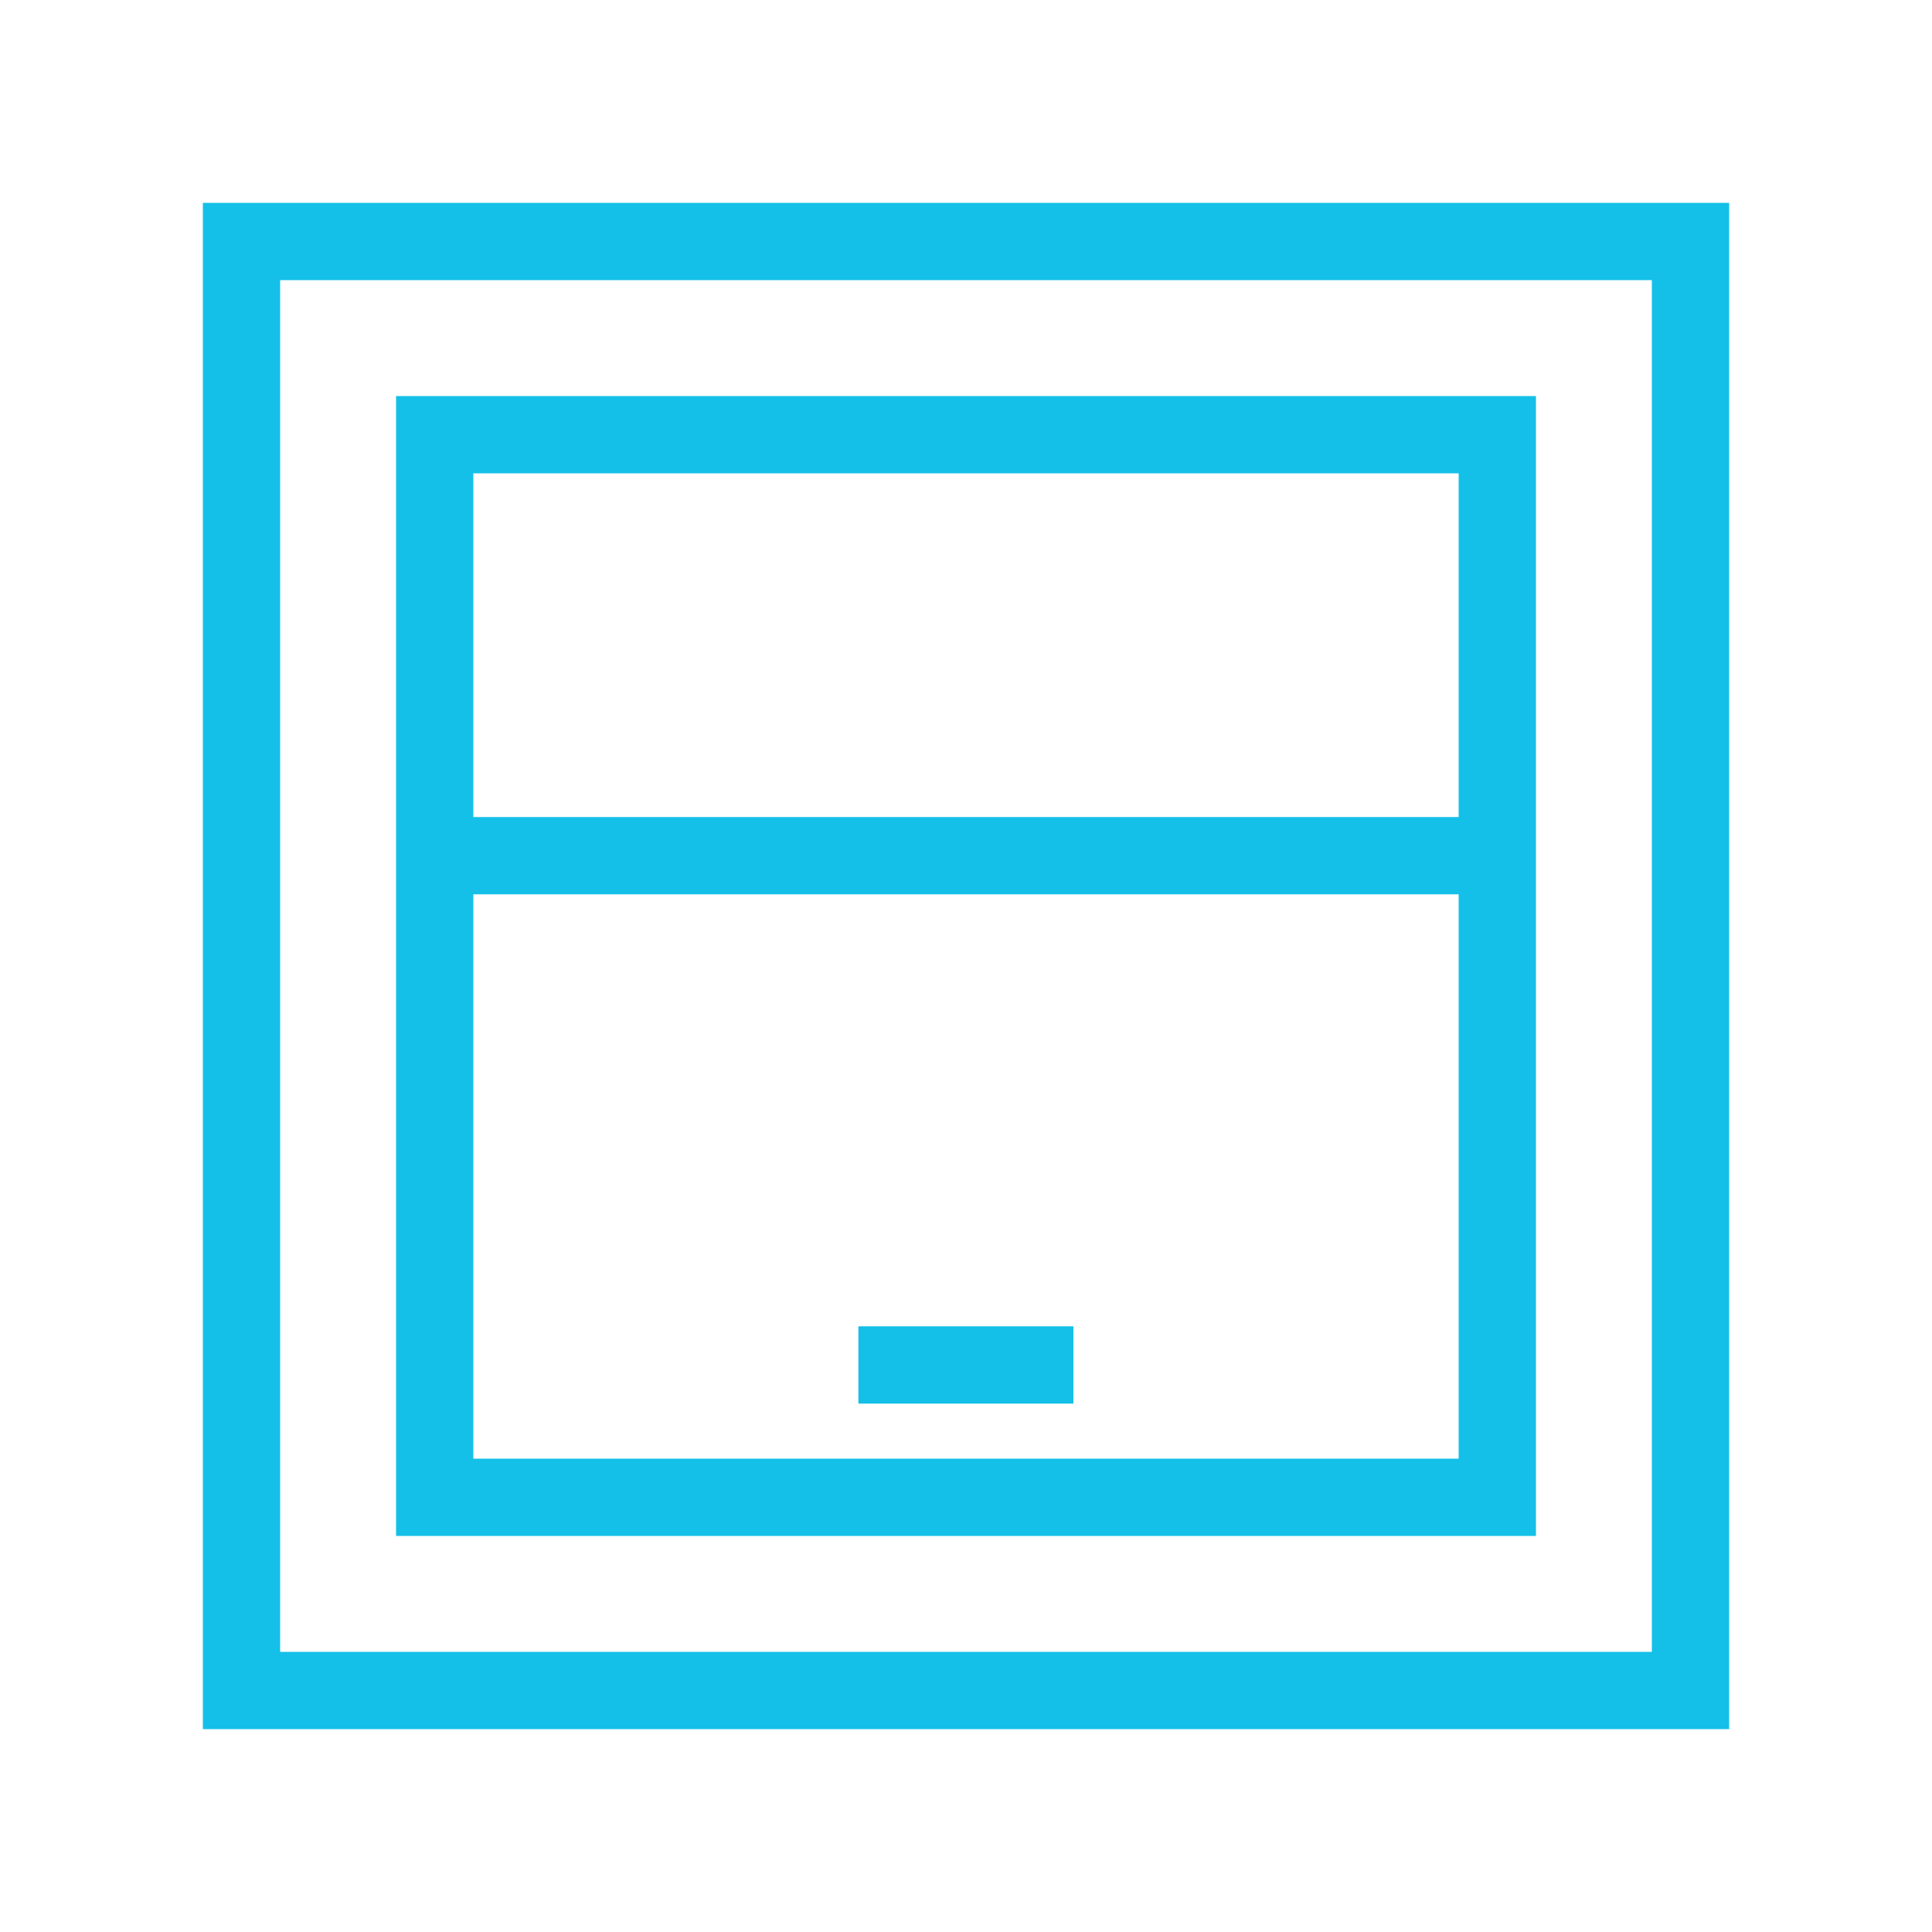
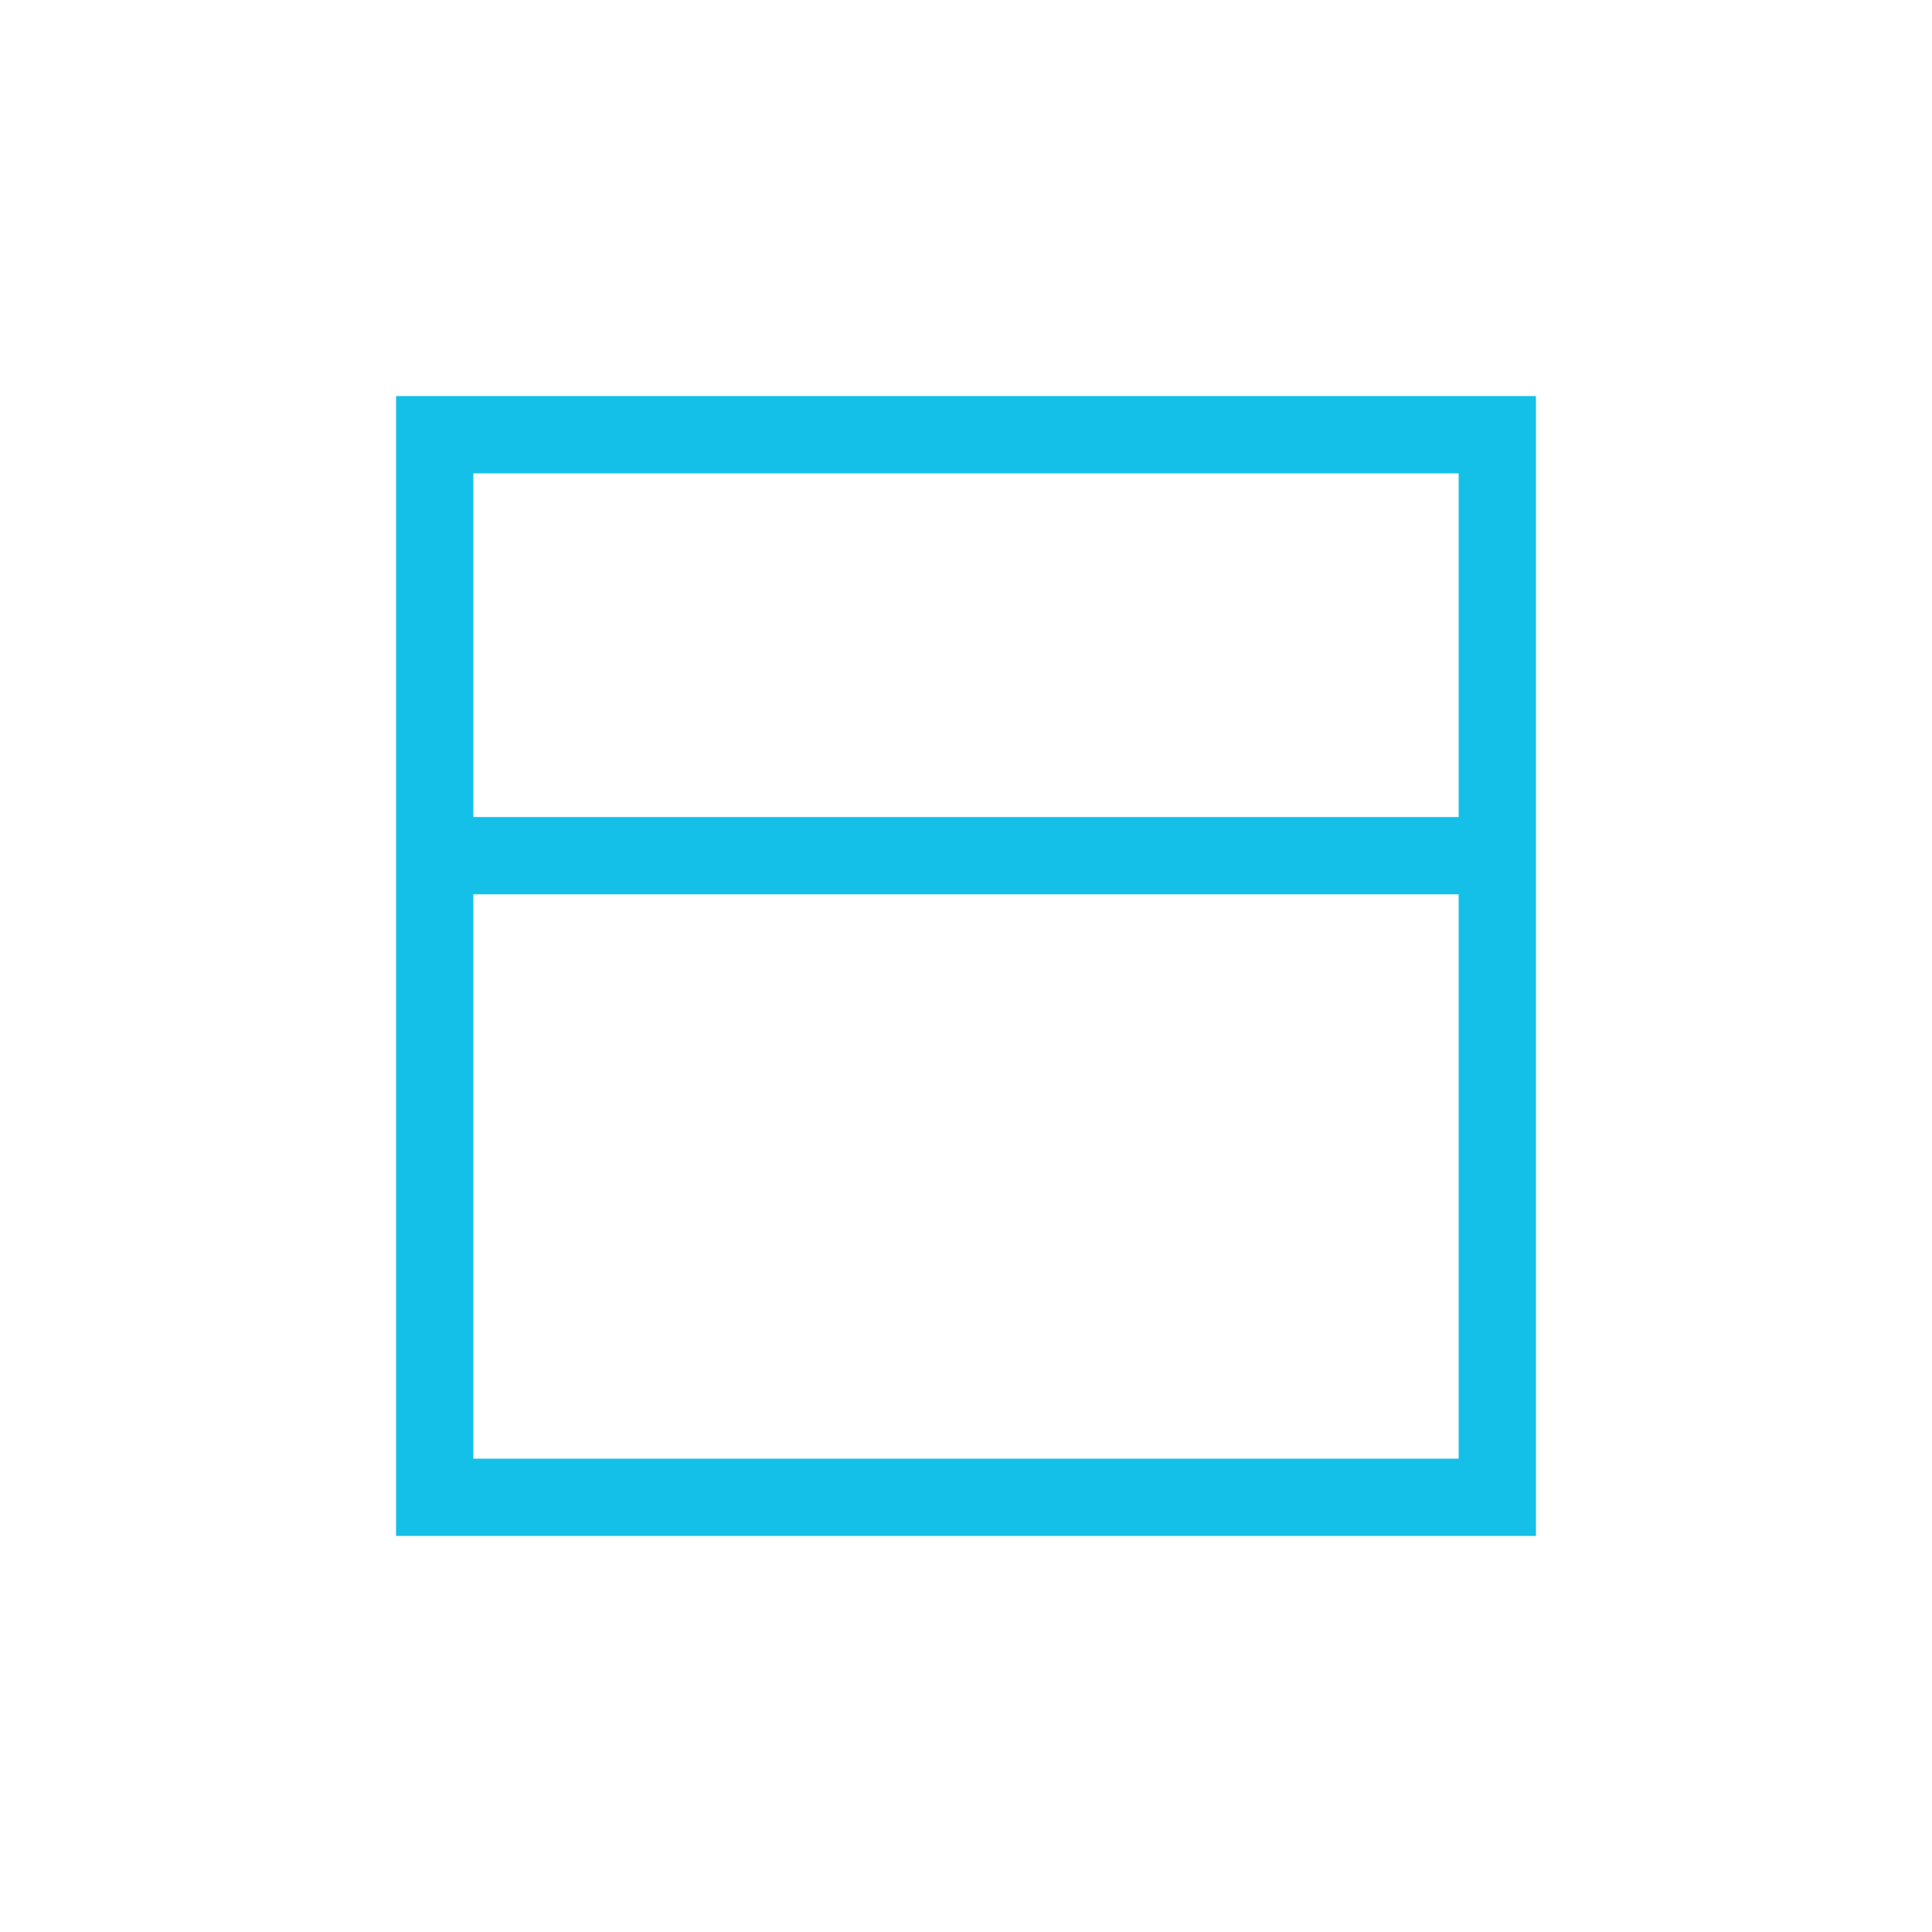
<svg xmlns="http://www.w3.org/2000/svg" id="Layer_1" data-name="Layer 1" viewBox="0 0 100 100">
  <defs>
    <style>      .cls-1 {        fill: #14c0e8;      }    </style>
  </defs>
-   <path class="cls-1" d="m10.5,10.5v79h79V10.5H10.5Zm75,75H14.5V14.5h71v71Z" />
  <path class="cls-1" d="m79.5,20.5H20.5v59h59V20.5Zm-4,4v17.79H24.5v-17.79h51Zm-51,51v-29.21h51v29.21H24.5Z" />
-   <rect class="cls-1" x="44.43" y="68.65" width="11.13" height="4" />
</svg>